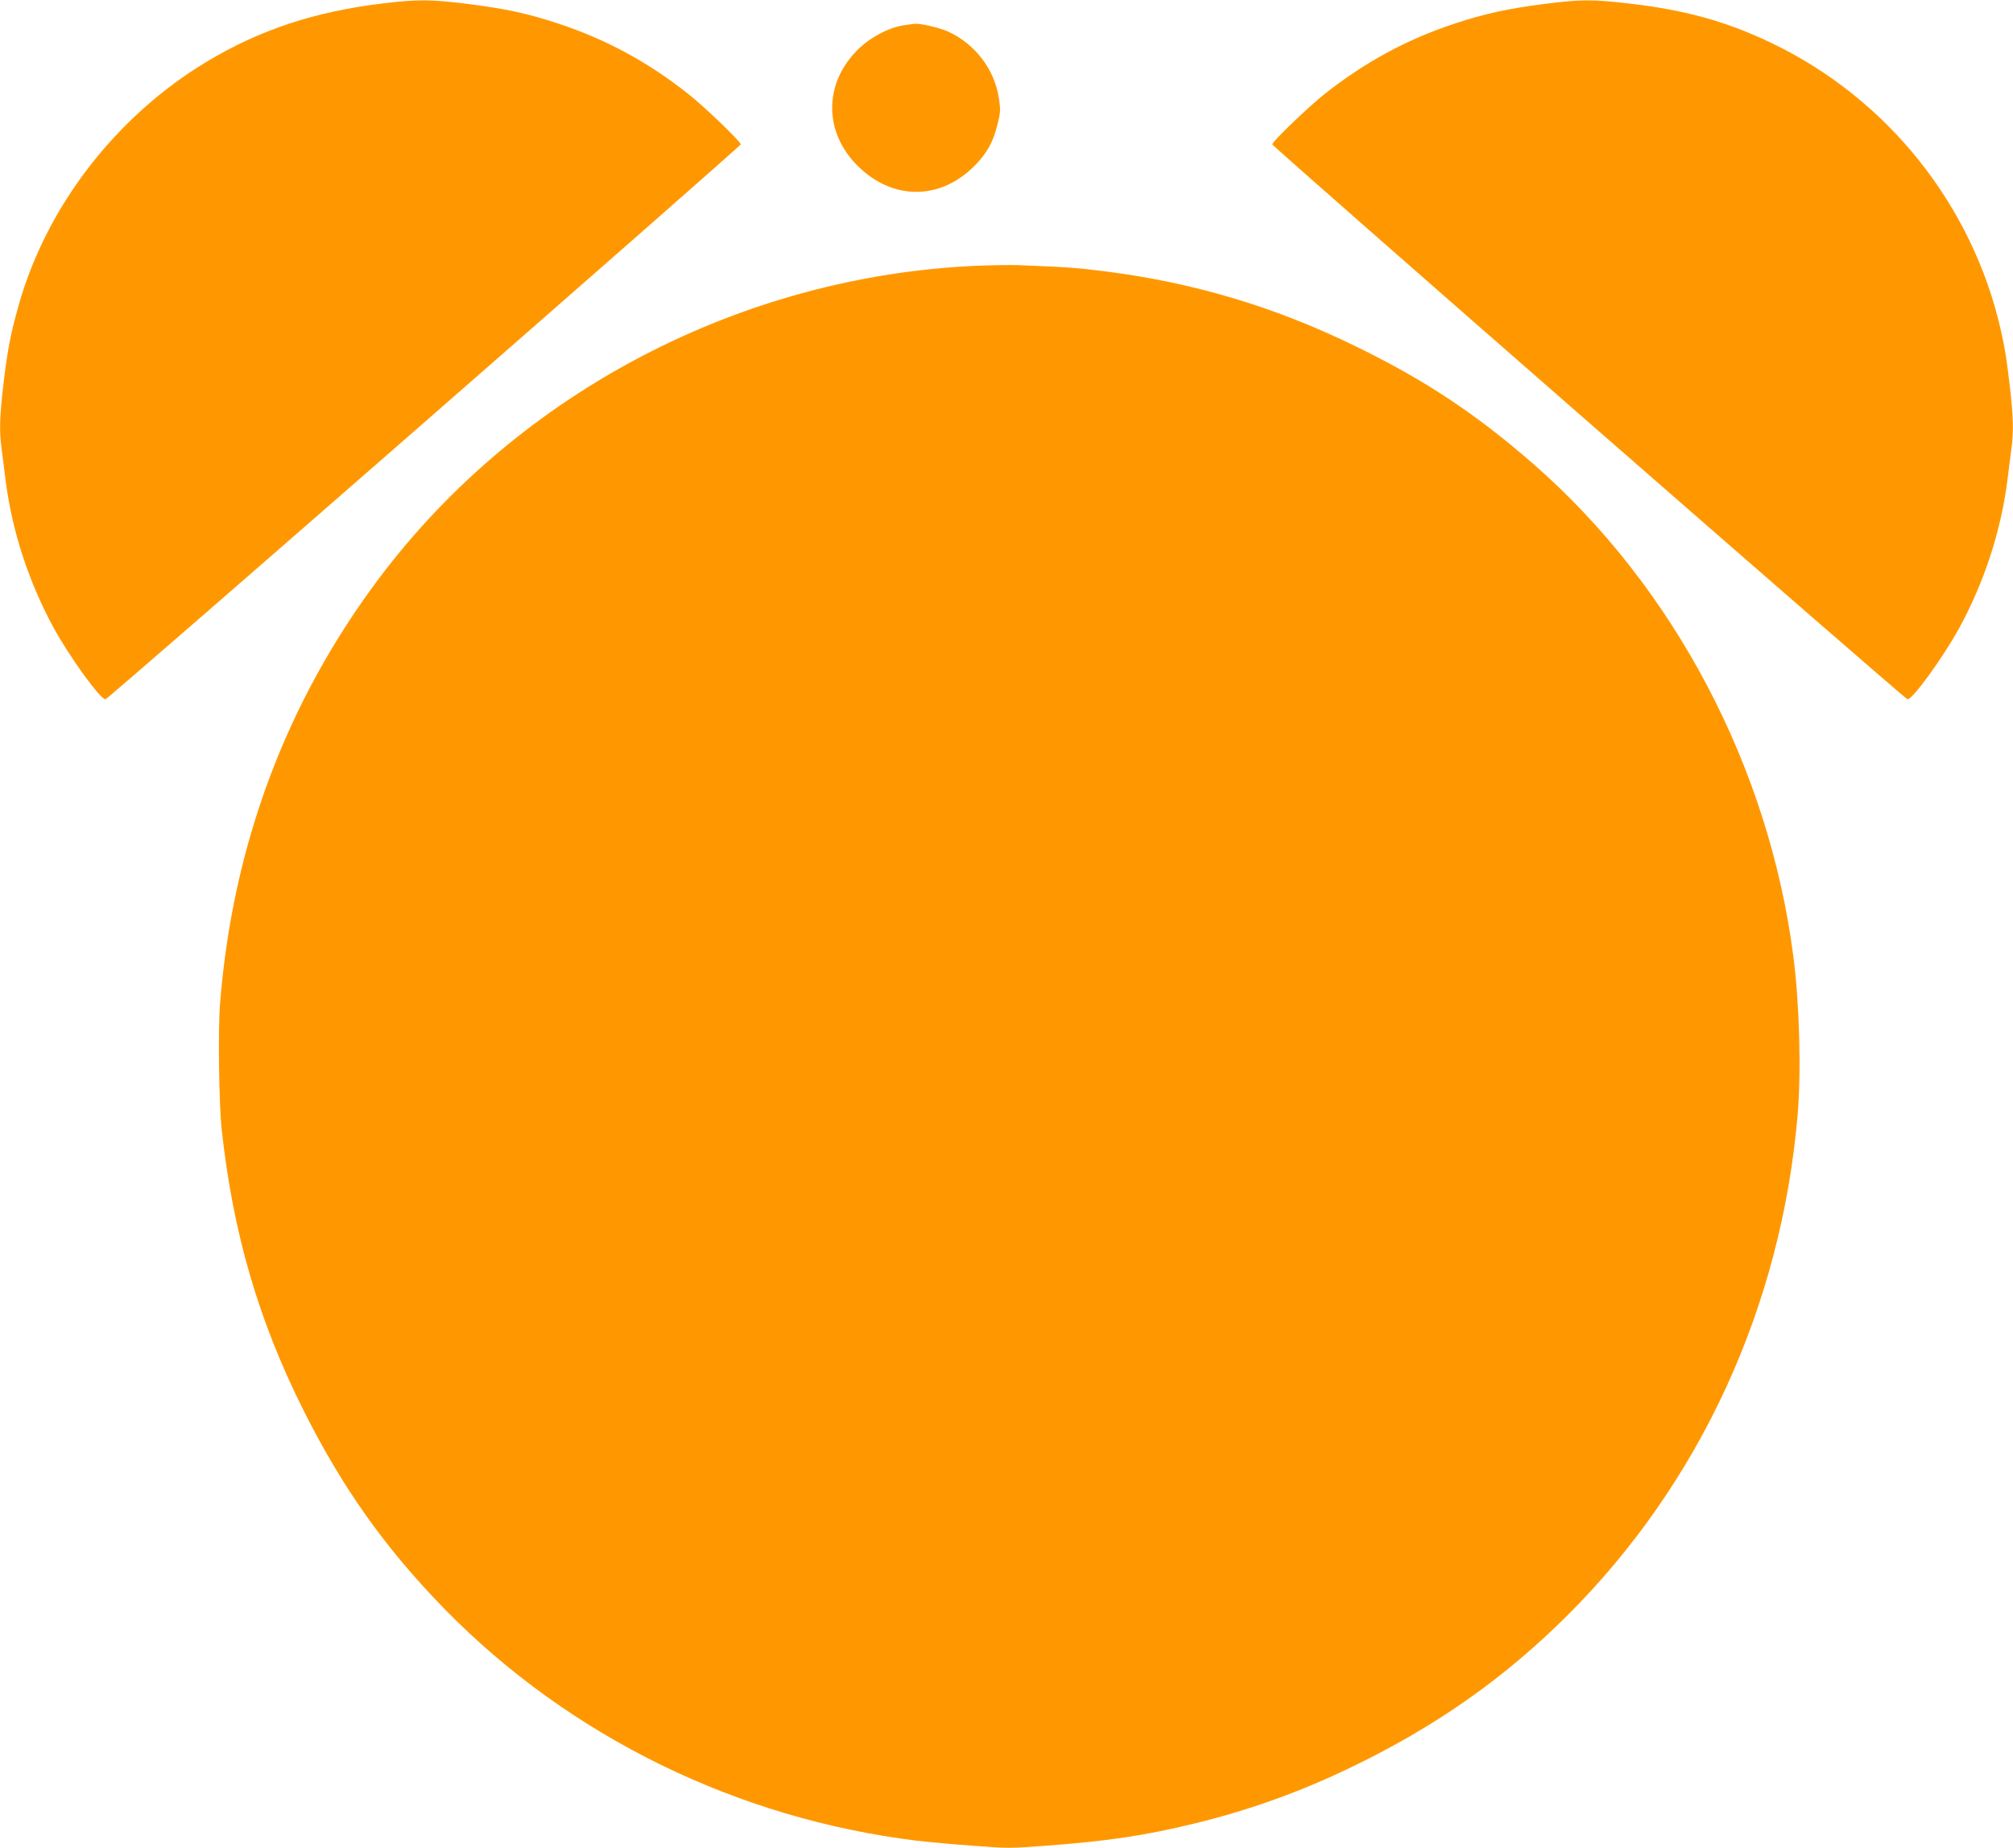
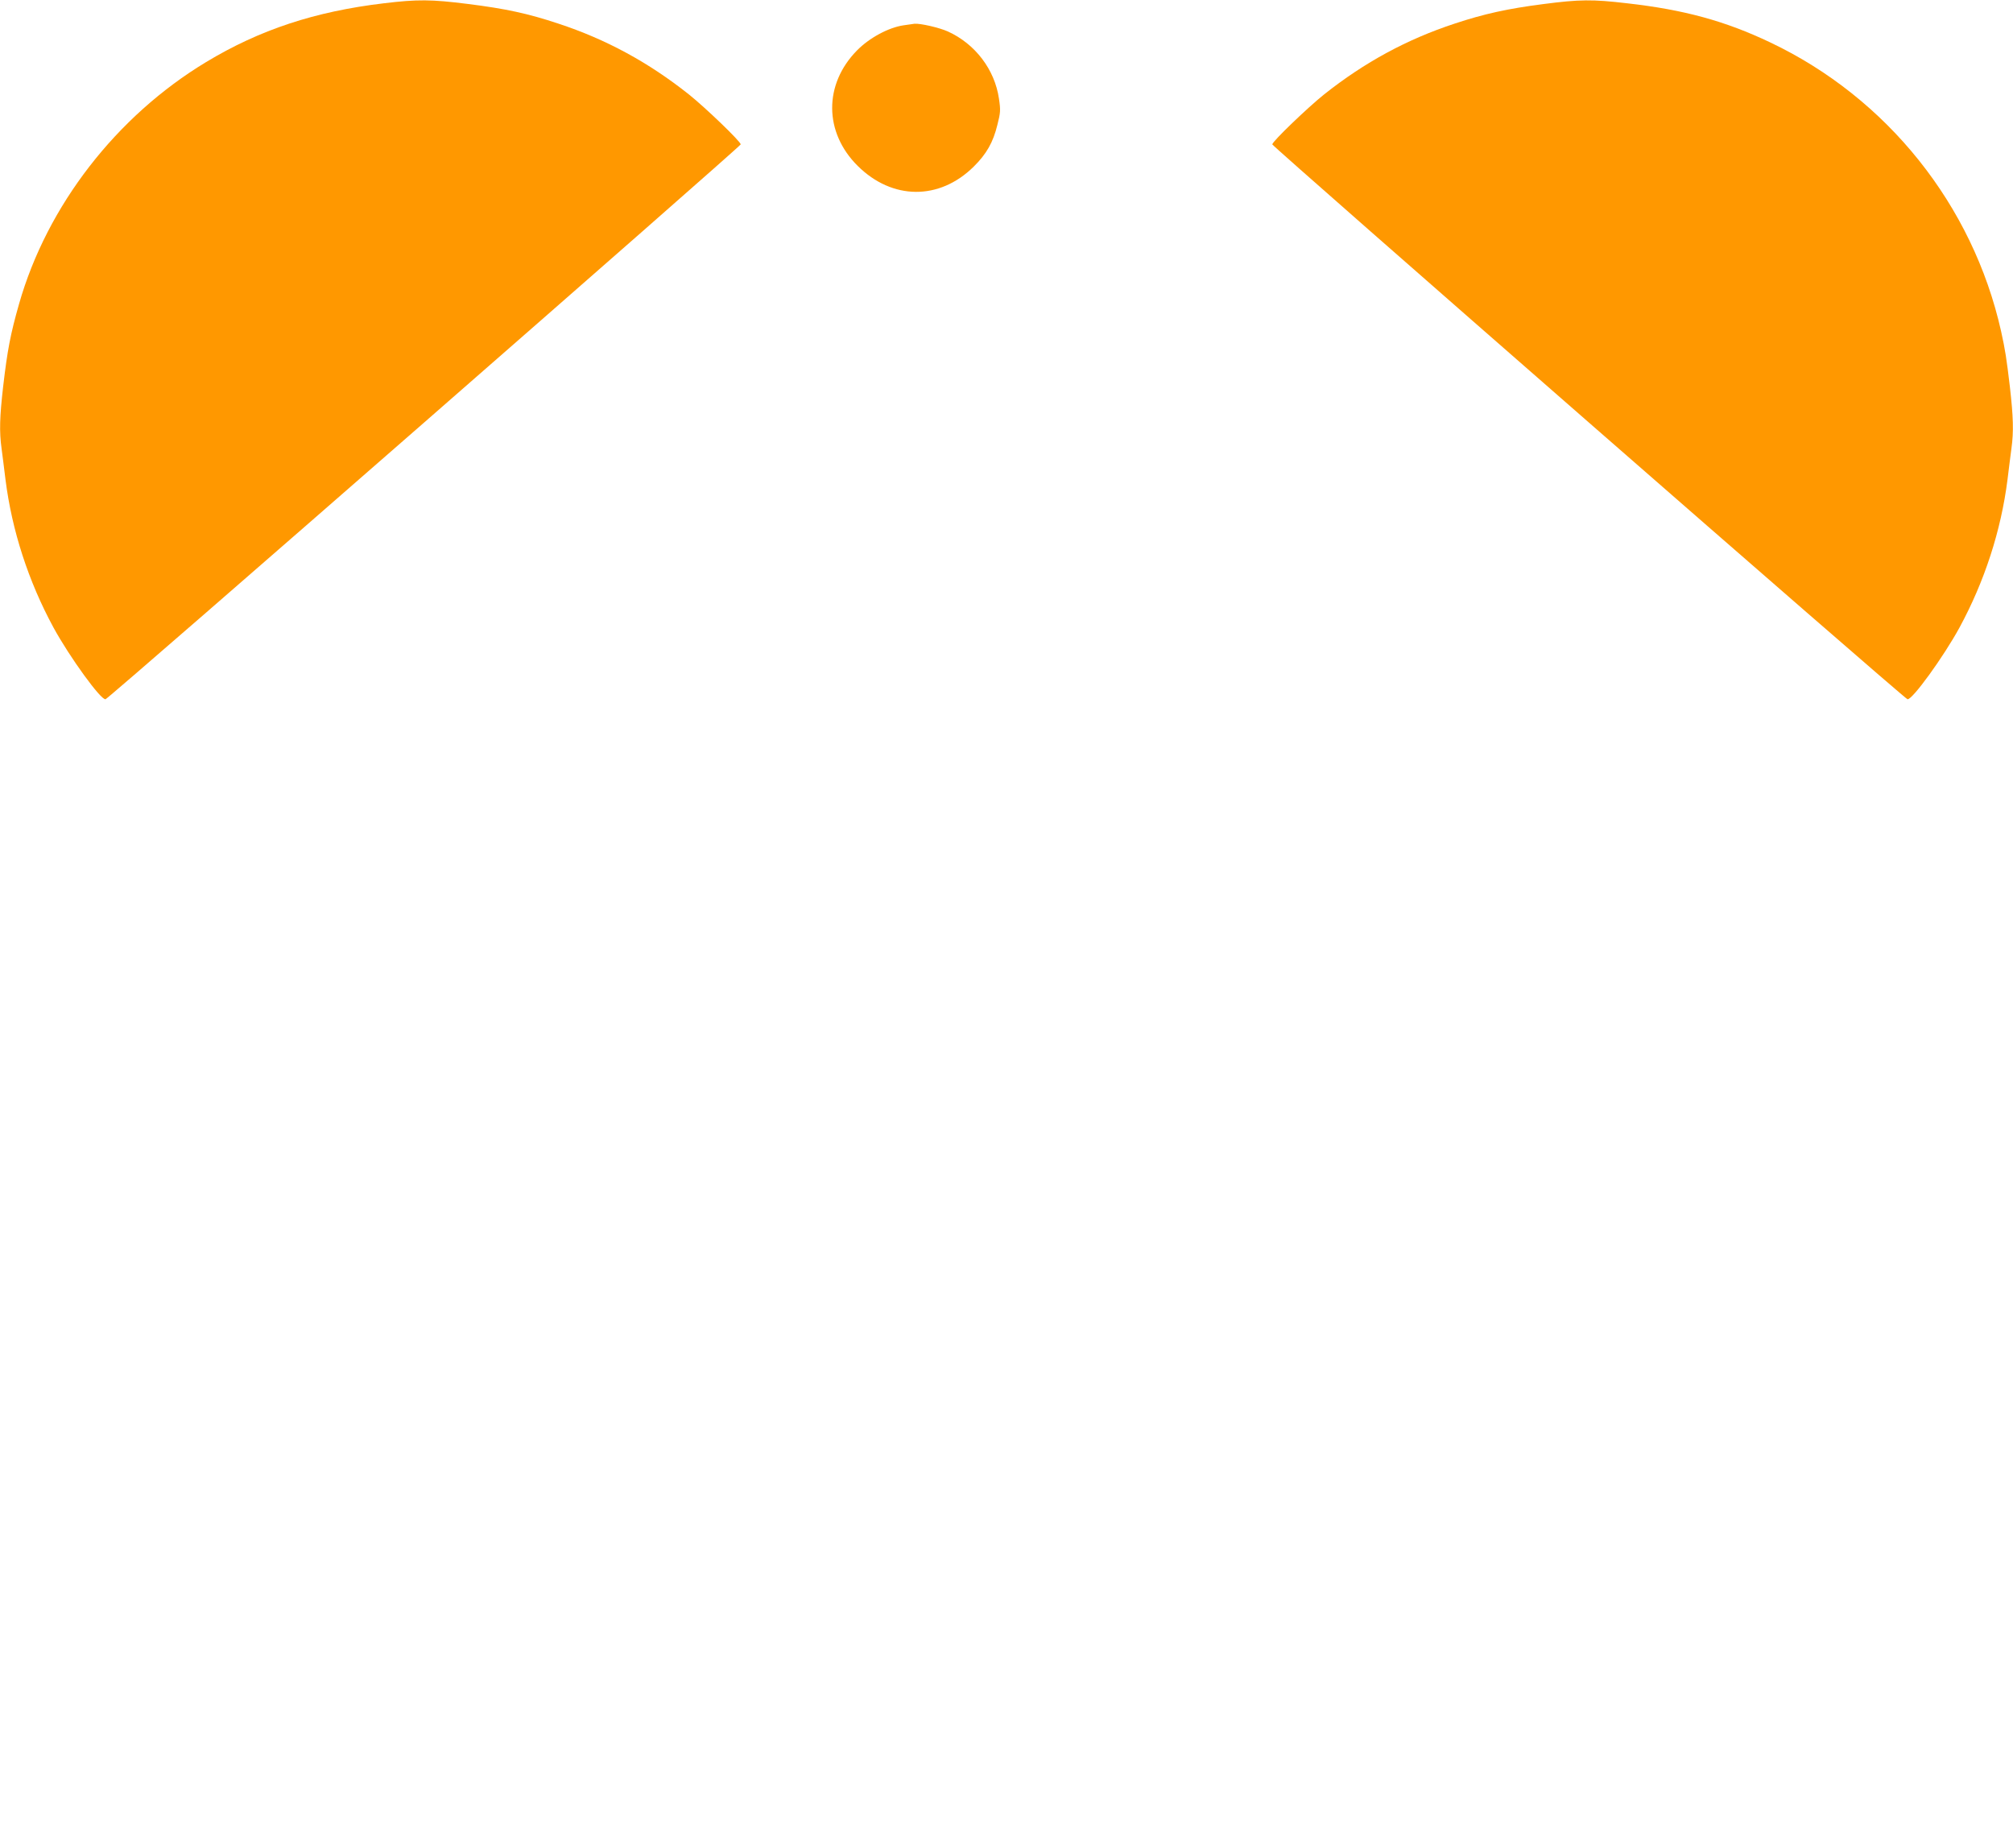
<svg xmlns="http://www.w3.org/2000/svg" version="1.0" width="1280pt" height="1175pt" viewBox="0 0 1280 1175" preserveAspectRatio="xMidYMid meet">
  <g transform="translate(0,1175) scale(0.1,-0.1)" fill="#ff9800" stroke="none">
    <path d="M2440 11729 c-437 -52 -789 -168 -1130 -374 -570 -344 -1011 -913 -1189 -1538 -55 -193 -74 -294 -101 -525 -22 -193 -25 -286 -10 -394 5 -40 17 -129 25 -198 41 -324 146 -647 305 -940 102 -187 302 -463 331 -456 21 4 4039 3515 4039 3528 0 18 -226 235 -330 318 -257 204 -526 350 -830 450 -192 64 -336 95 -576 125 -230 29 -320 30 -534 4z" />
    <path d="M9813 11724 c-226 -29 -376 -62 -563 -124 -304 -100 -573 -246 -830 -450 -104 -83 -330 -300 -330 -318 0 -13 4018 -3524 4039 -3528 29 -7 229 269 331 456 159 293 264 616 305 940 8 69 20 158 25 198 15 108 12 201 -10 394 -21 177 -29 231 -56 353 -180 801 -724 1482 -1467 1835 -288 137 -548 208 -910 249 -221 26 -304 25 -534 -5z" />
    <path d="M5745 11589 c-95 -14 -216 -79 -295 -159 -213 -216 -211 -522 4 -735 220 -218 519 -220 737 -5 82 81 124 155 151 266 20 78 21 94 10 167 -27 185 -151 348 -325 427 -56 25 -175 52 -212 49 -5 -1 -37 -5 -70 -10z" />
-     <path d="M6210 10060 c-1494 -65 -2906 -802 -3795 -1981 -594 -789 -937 -1705 -1016 -2713 -13 -169 -7 -642 11 -801 72 -656 232 -1205 516 -1775 251 -501 523 -884 904 -1274 792 -808 1857 -1330 3000 -1470 69 -8 229 -23 356 -32 219 -17 242 -17 465 0 399 30 631 65 947 142 349 85 676 203 1000 360 538 260 971 566 1372 966 840 839 1355 1958 1460 3173 24 274 13 707 -26 1008 -154 1207 -760 2357 -1654 3137 -368 321 -696 538 -1142 754 -508 247 -1022 400 -1583 471 -172 22 -257 28 -550 39 -49 2 -169 0 -265 -4z" />
  </g>
</svg>